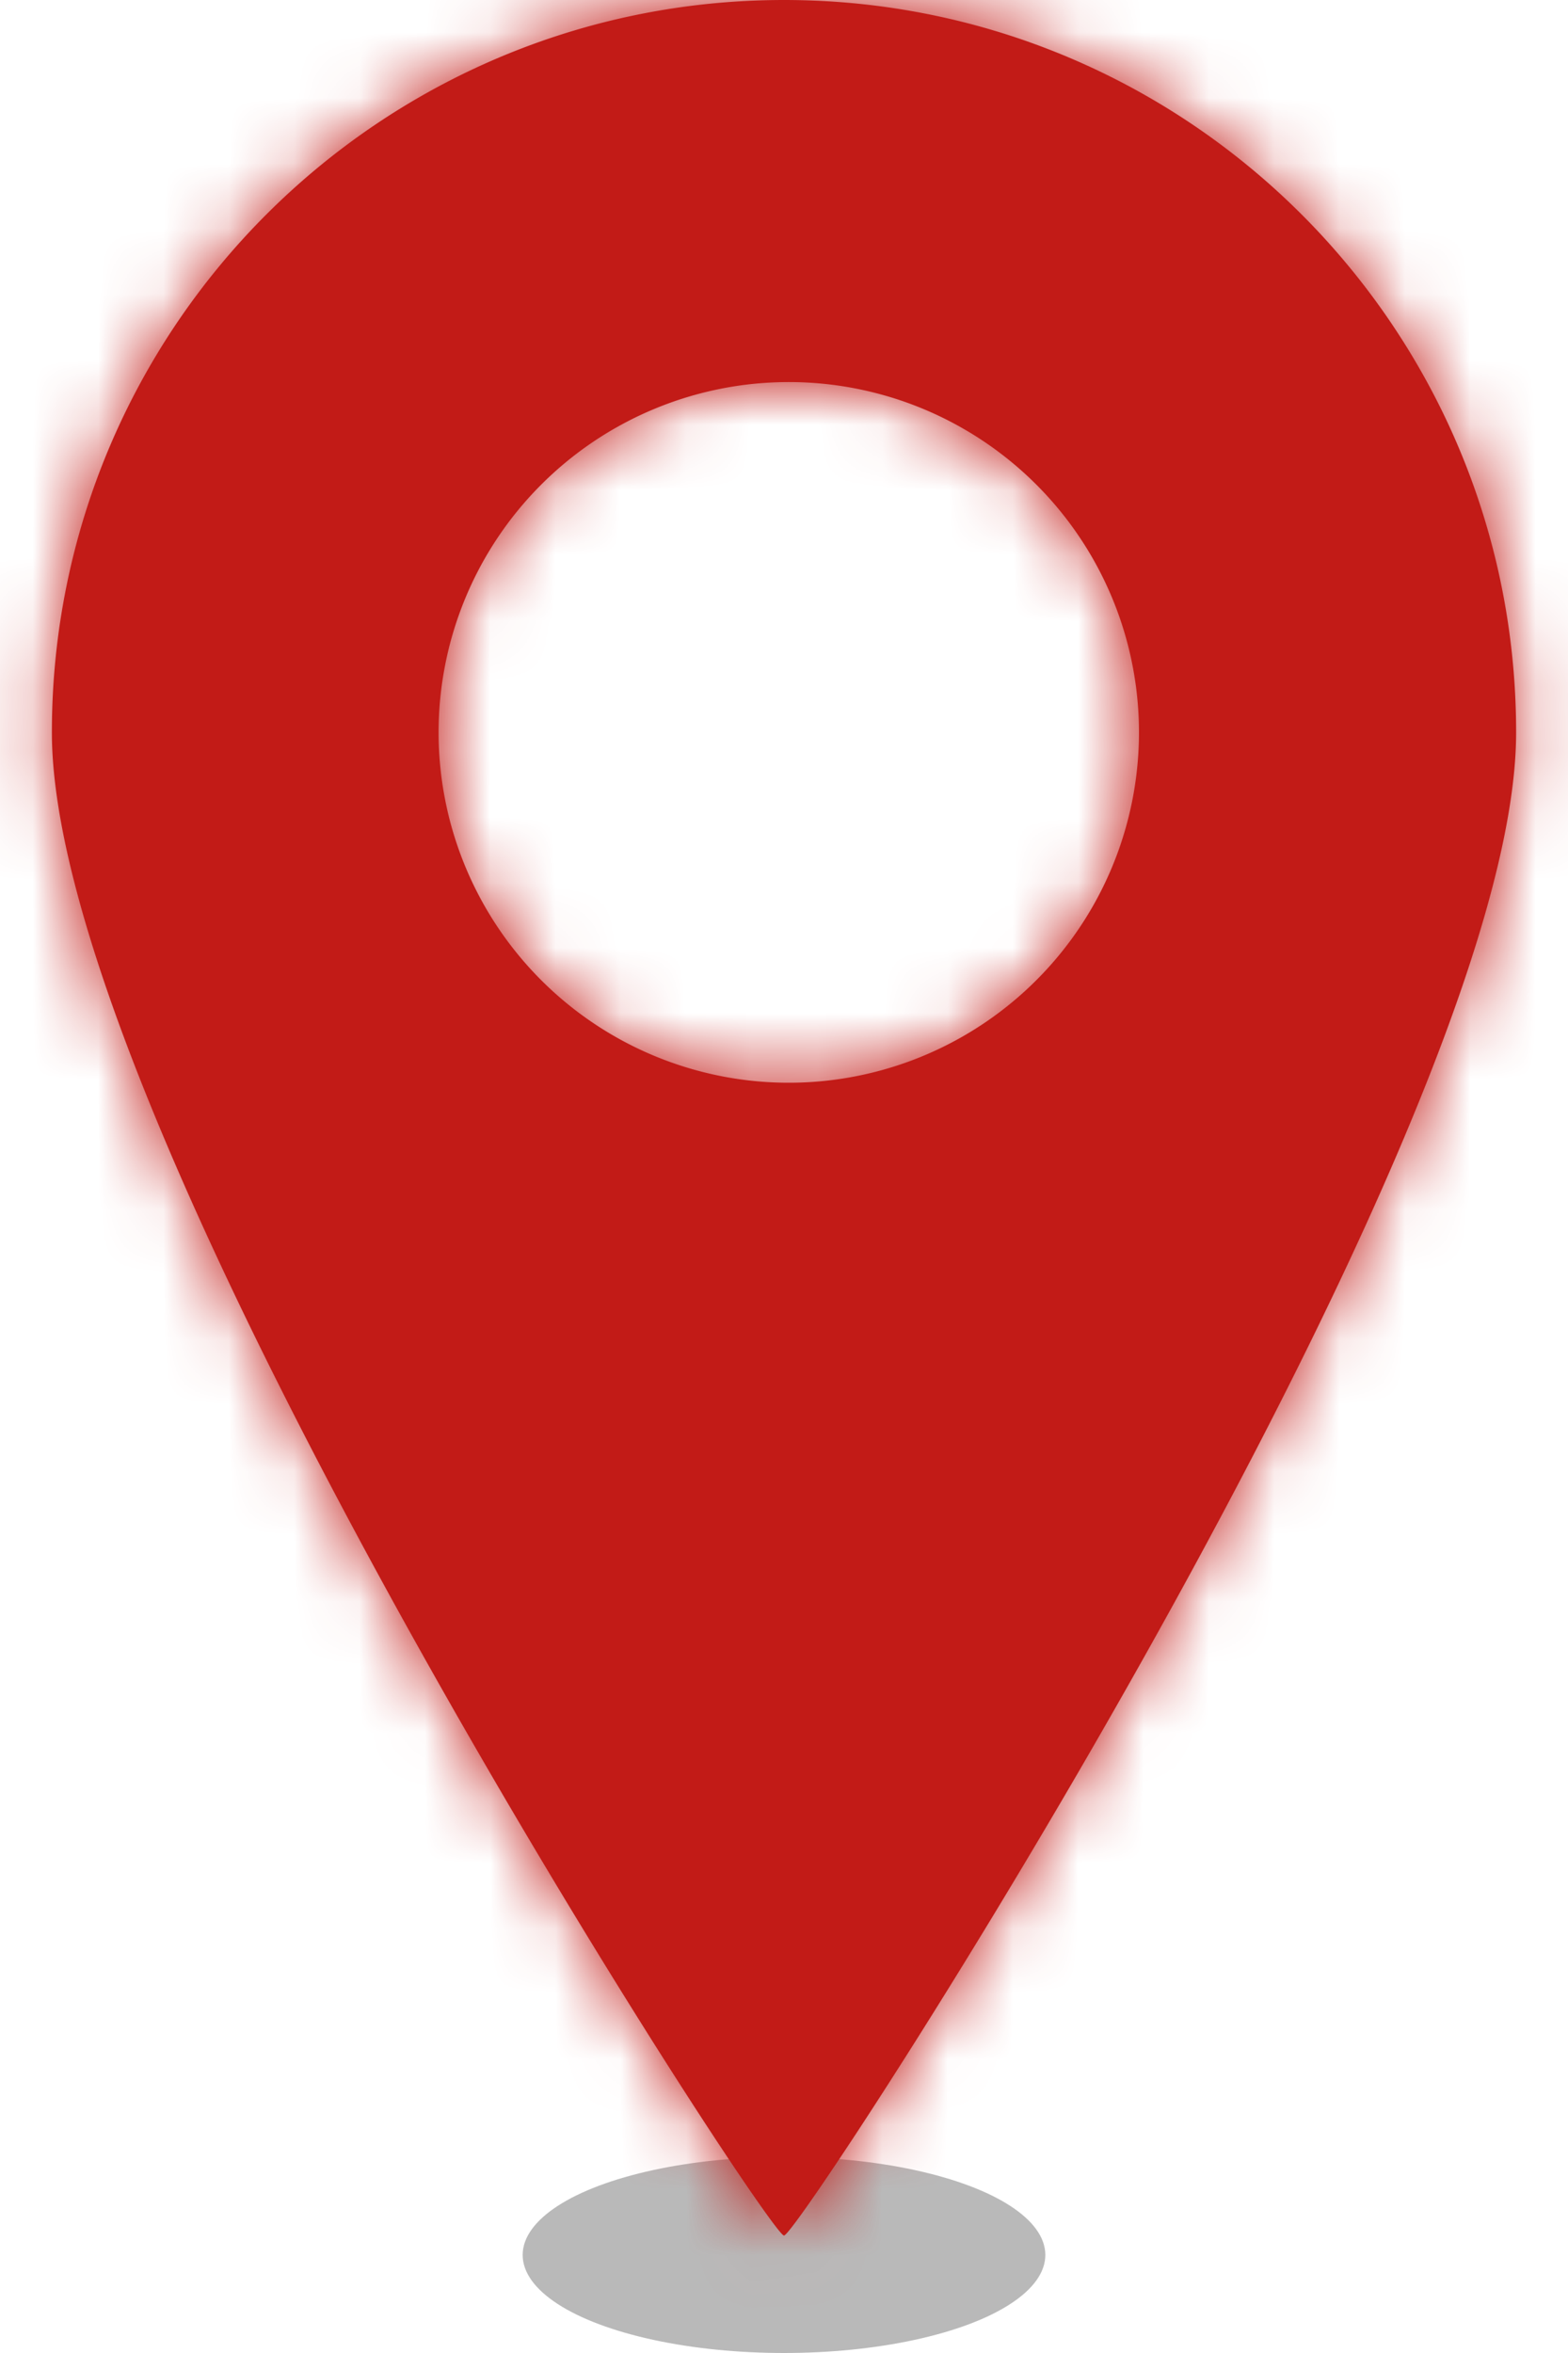
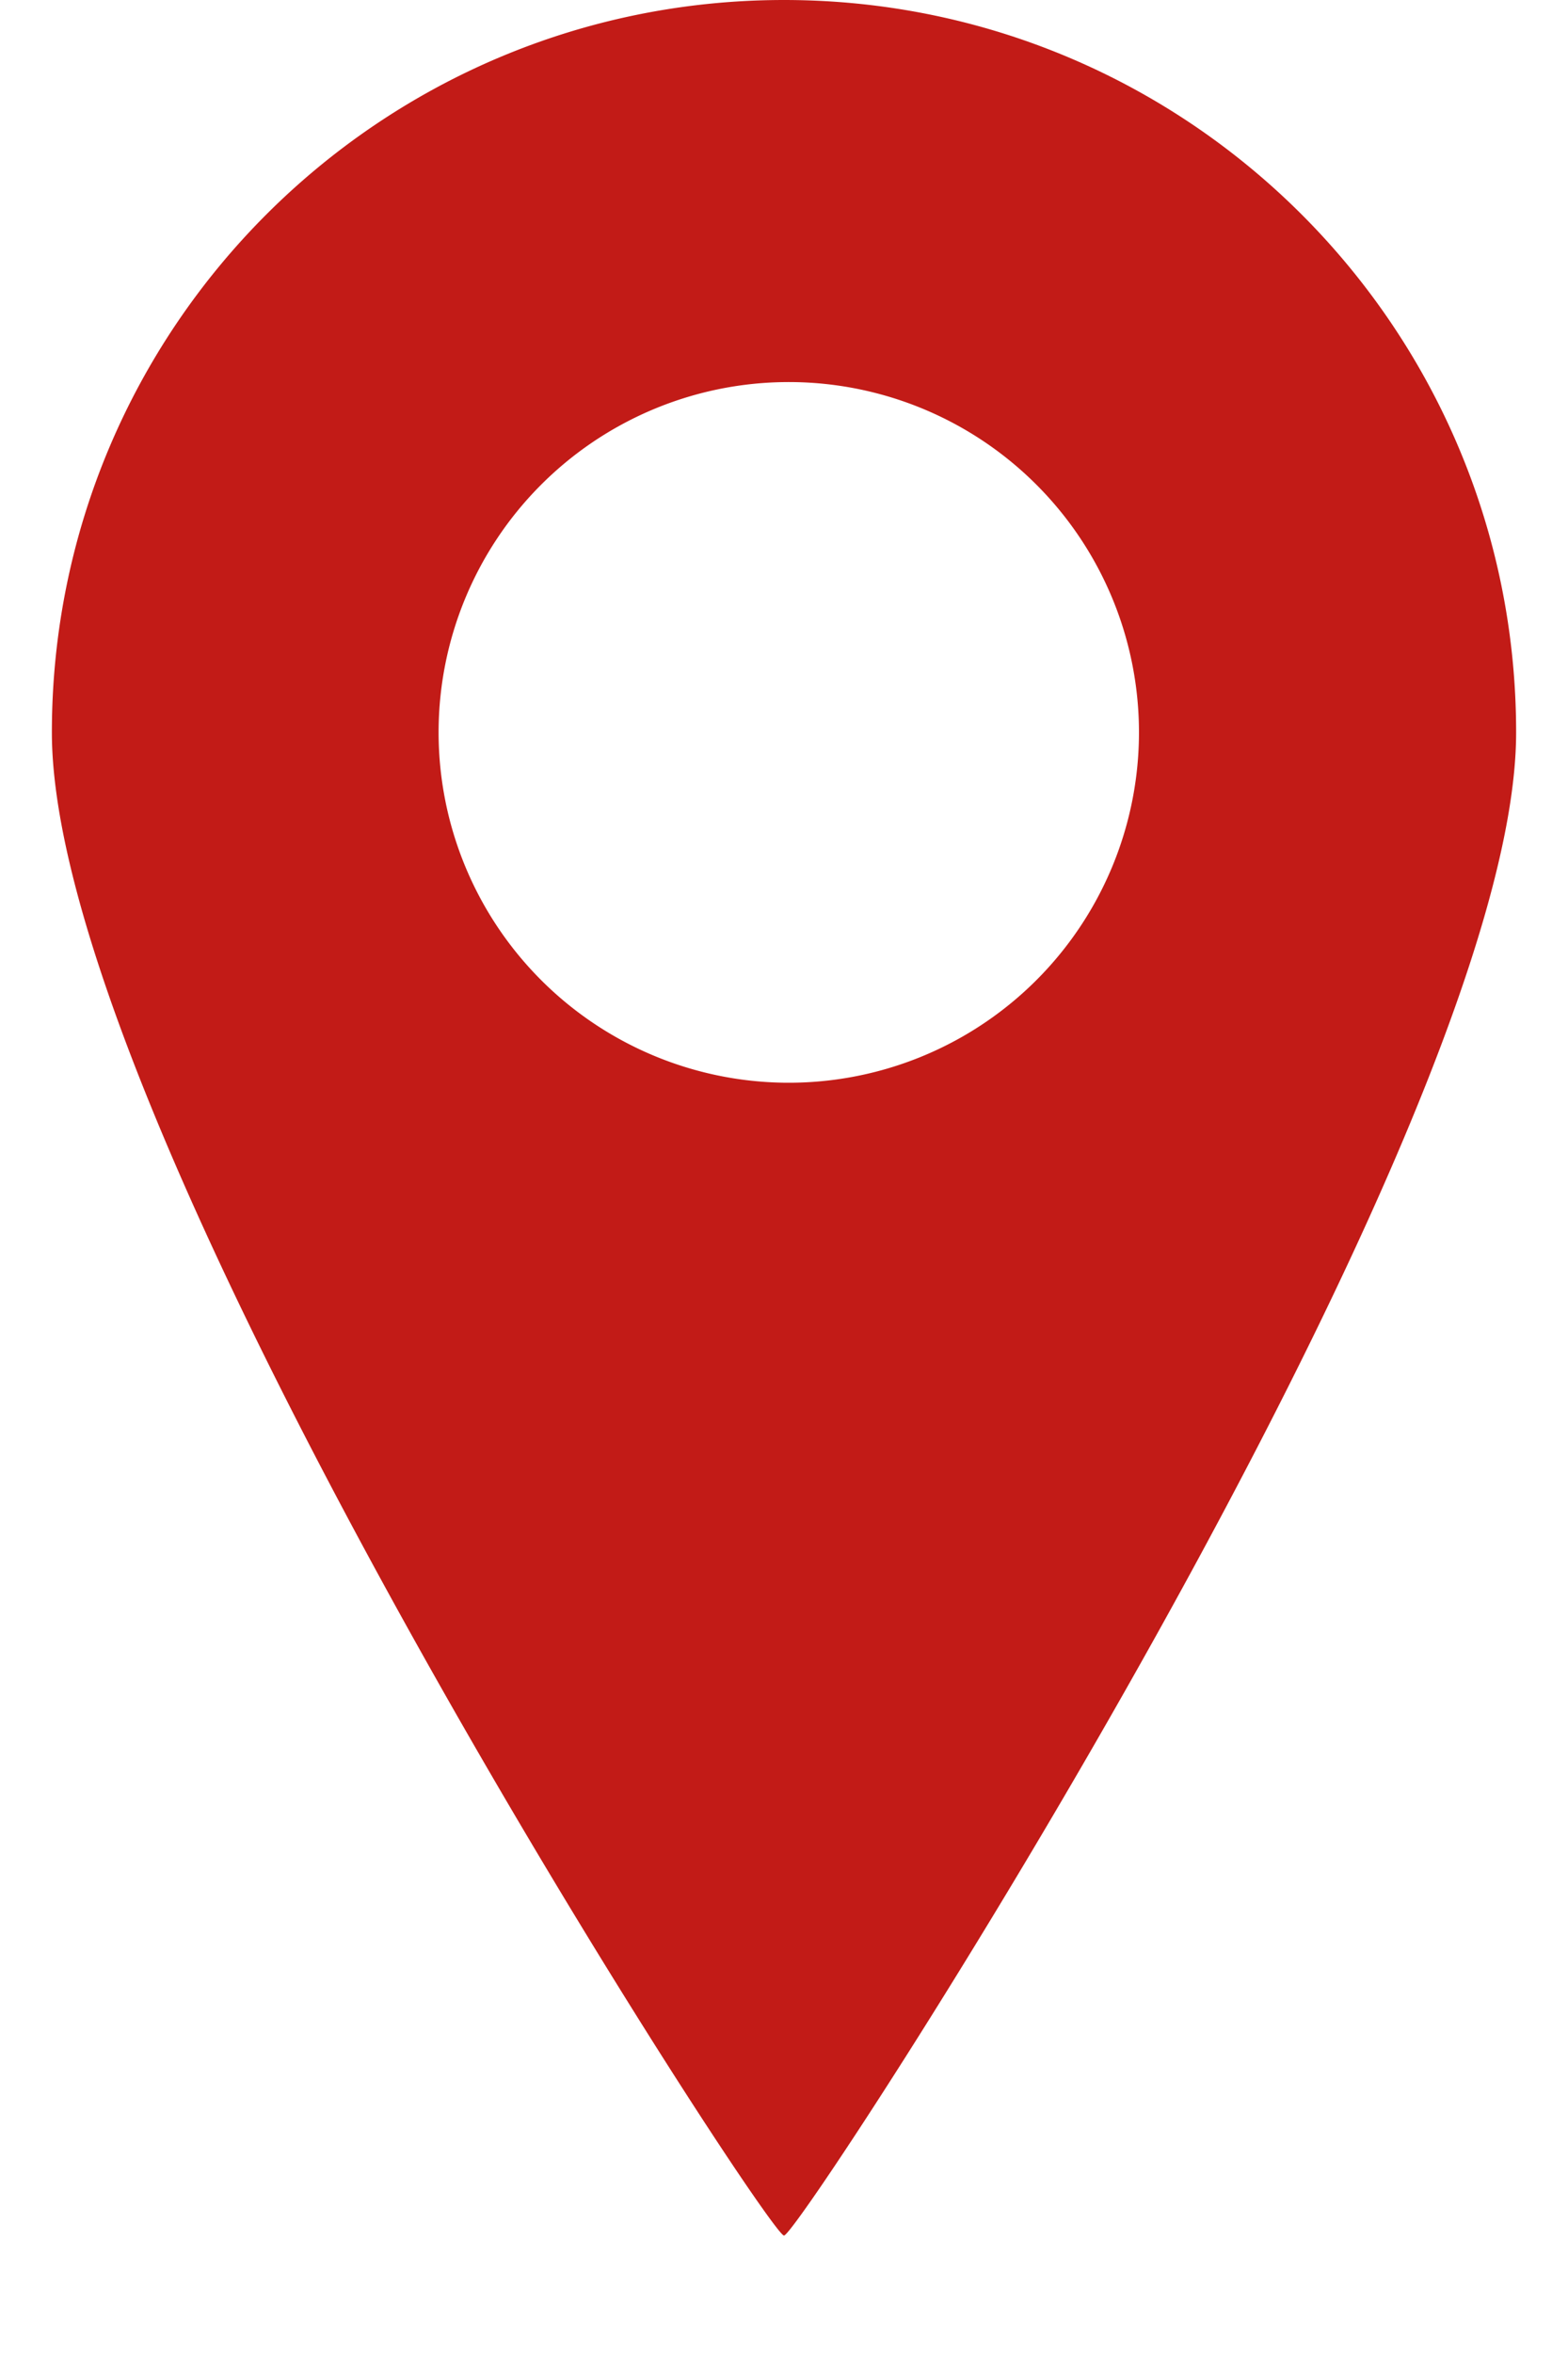
<svg xmlns="http://www.w3.org/2000/svg" xmlns:xlink="http://www.w3.org/1999/xlink" width="24" height="36" viewBox="0 0 24 36">
  <defs>
    <path d="M12 34.203c-.245 0-11.206-16.809-11.206-22.997C.794 5.016 5.811 0 12 0c6.189 0 11.206 5.017 11.206 11.206 0 6.188-10.961 22.997-11.206 22.997zm0-17.638a5.36 5.36 0 100-10.719 5.36 5.36 0 000 10.719z" id="a" />
  </defs>
  <g fill="none" fill-rule="evenodd">
-     <ellipse fill-opacity=".55" fill="gray" cx="12" cy="34.5" rx="4" ry="1.5" />
    <mask id="b" fill="#fff">
      <use xlink:href="#a" />
    </mask>
    <use fill="#C21B17" xlink:href="#a" />
    <g mask="url(#b)" fill="#C21B17">
-       <path d="M-100-17h240v70h-240z" />
-     </g>
+       </g>
  </g>
</svg>